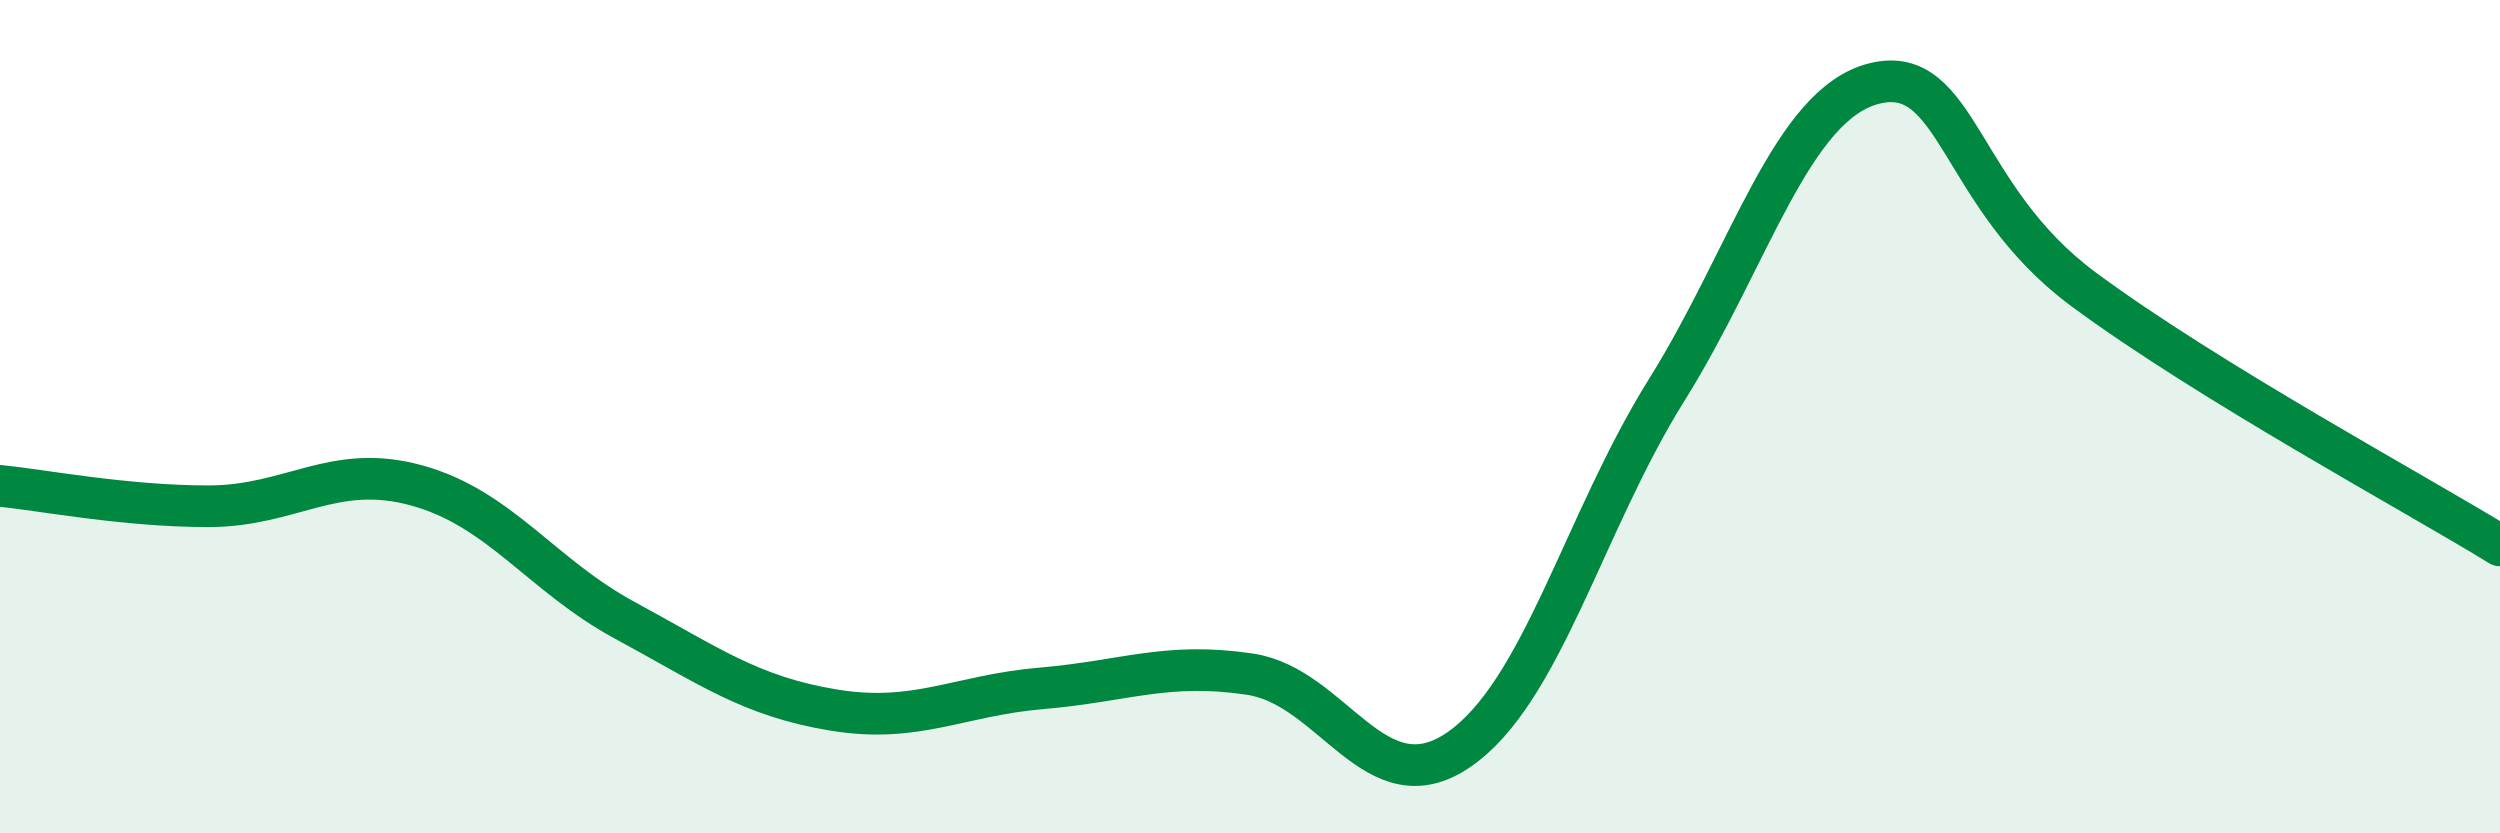
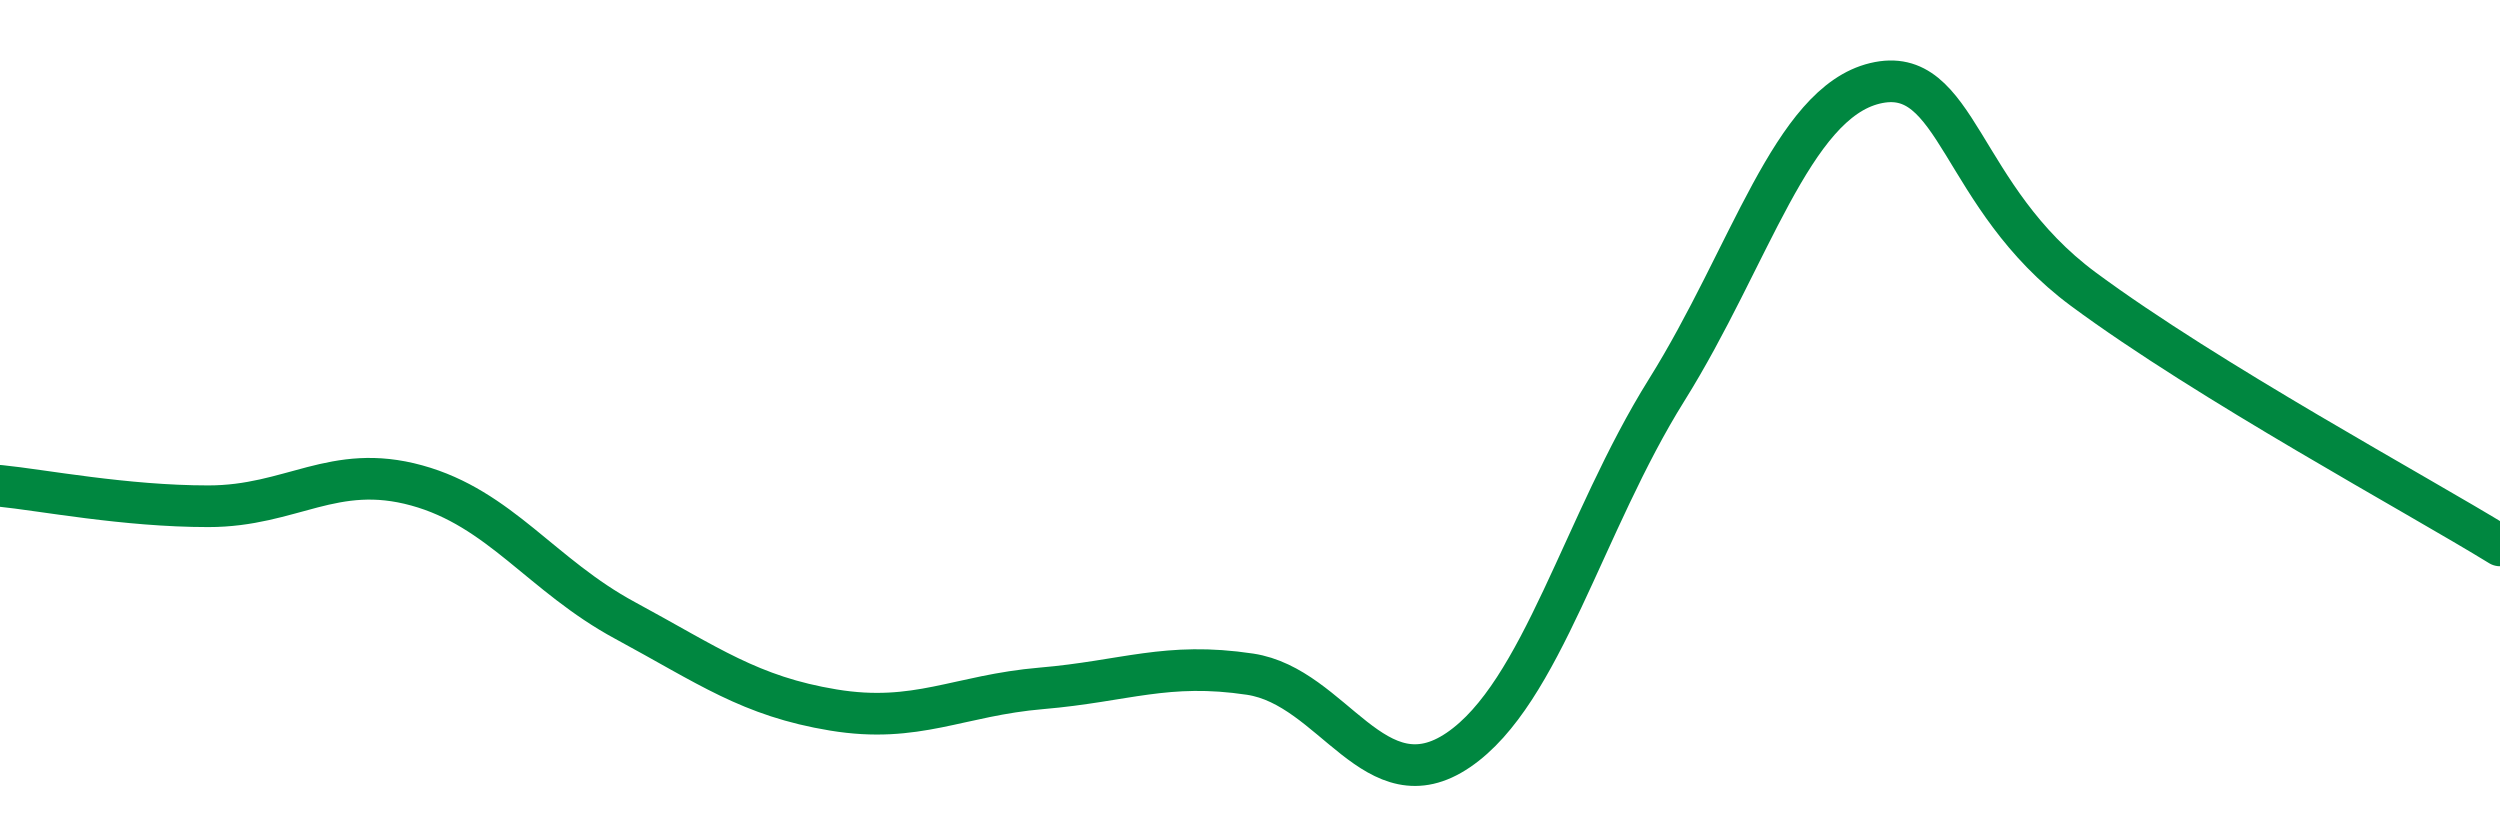
<svg xmlns="http://www.w3.org/2000/svg" width="60" height="20" viewBox="0 0 60 20">
-   <path d="M 0,11.66 C 1,11.76 3,12.15 5,12.15 C 7,12.15 8,11.1 10,11.65 C 12,12.2 13,13.81 15,14.89 C 17,15.97 18,16.71 20,17.04 C 22,17.37 23,16.69 25,16.52 C 27,16.35 28,15.88 30,16.18 C 32,16.48 33,19.36 35,18 C 37,16.64 38,12.56 40,9.36 C 42,6.16 43,2.48 45,2 C 47,1.52 47,4.72 50,6.94 C 53,9.16 58,11.86 60,13.09L60 20L0 20Z" fill="#008740" opacity="0.1" stroke-linecap="round" stroke-linejoin="round" />
  <path d="M 0,11.66 C 1,11.76 3,12.15 5,12.15 C 7,12.15 8,11.1 10,11.65 C 12,12.2 13,13.81 15,14.89 C 17,15.97 18,16.71 20,17.04 C 22,17.37 23,16.69 25,16.52 C 27,16.35 28,15.88 30,16.18 C 32,16.48 33,19.36 35,18 C 37,16.64 38,12.56 40,9.36 C 42,6.16 43,2.48 45,2 C 47,1.52 47,4.72 50,6.94 C 53,9.16 58,11.86 60,13.09" stroke="#008740" stroke-width="1" fill="none" stroke-linecap="round" stroke-linejoin="round" />
</svg>